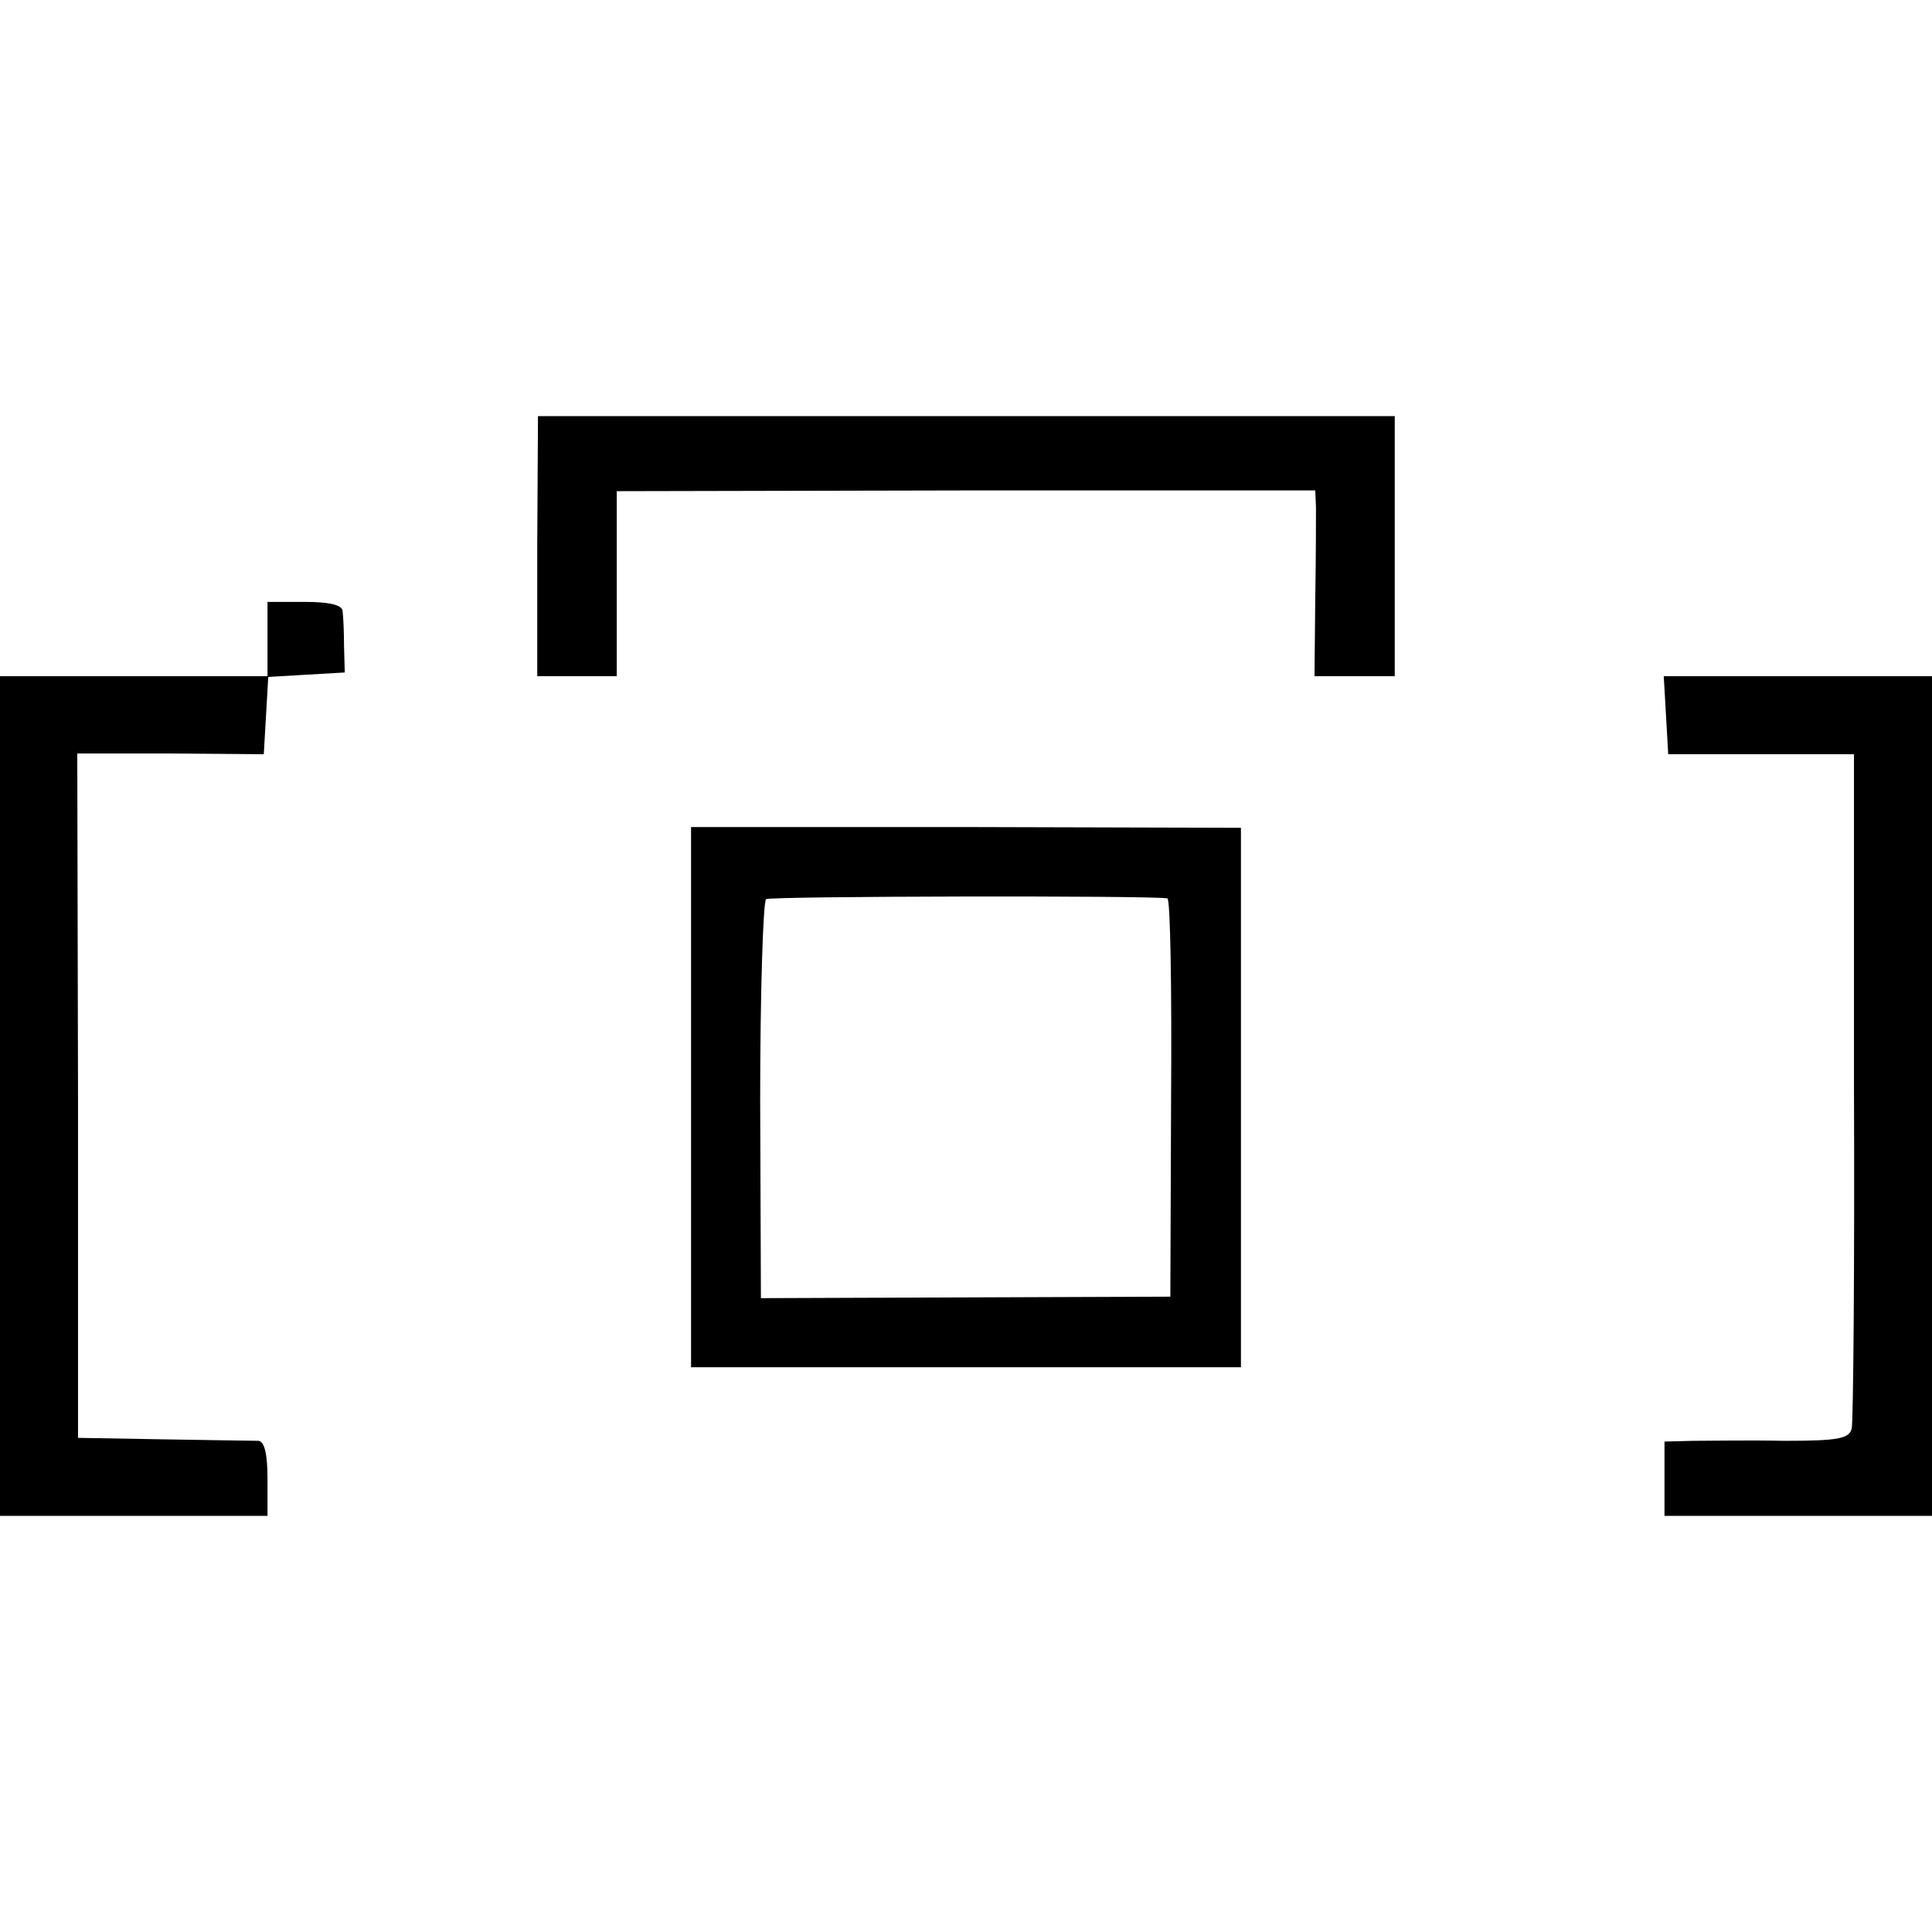
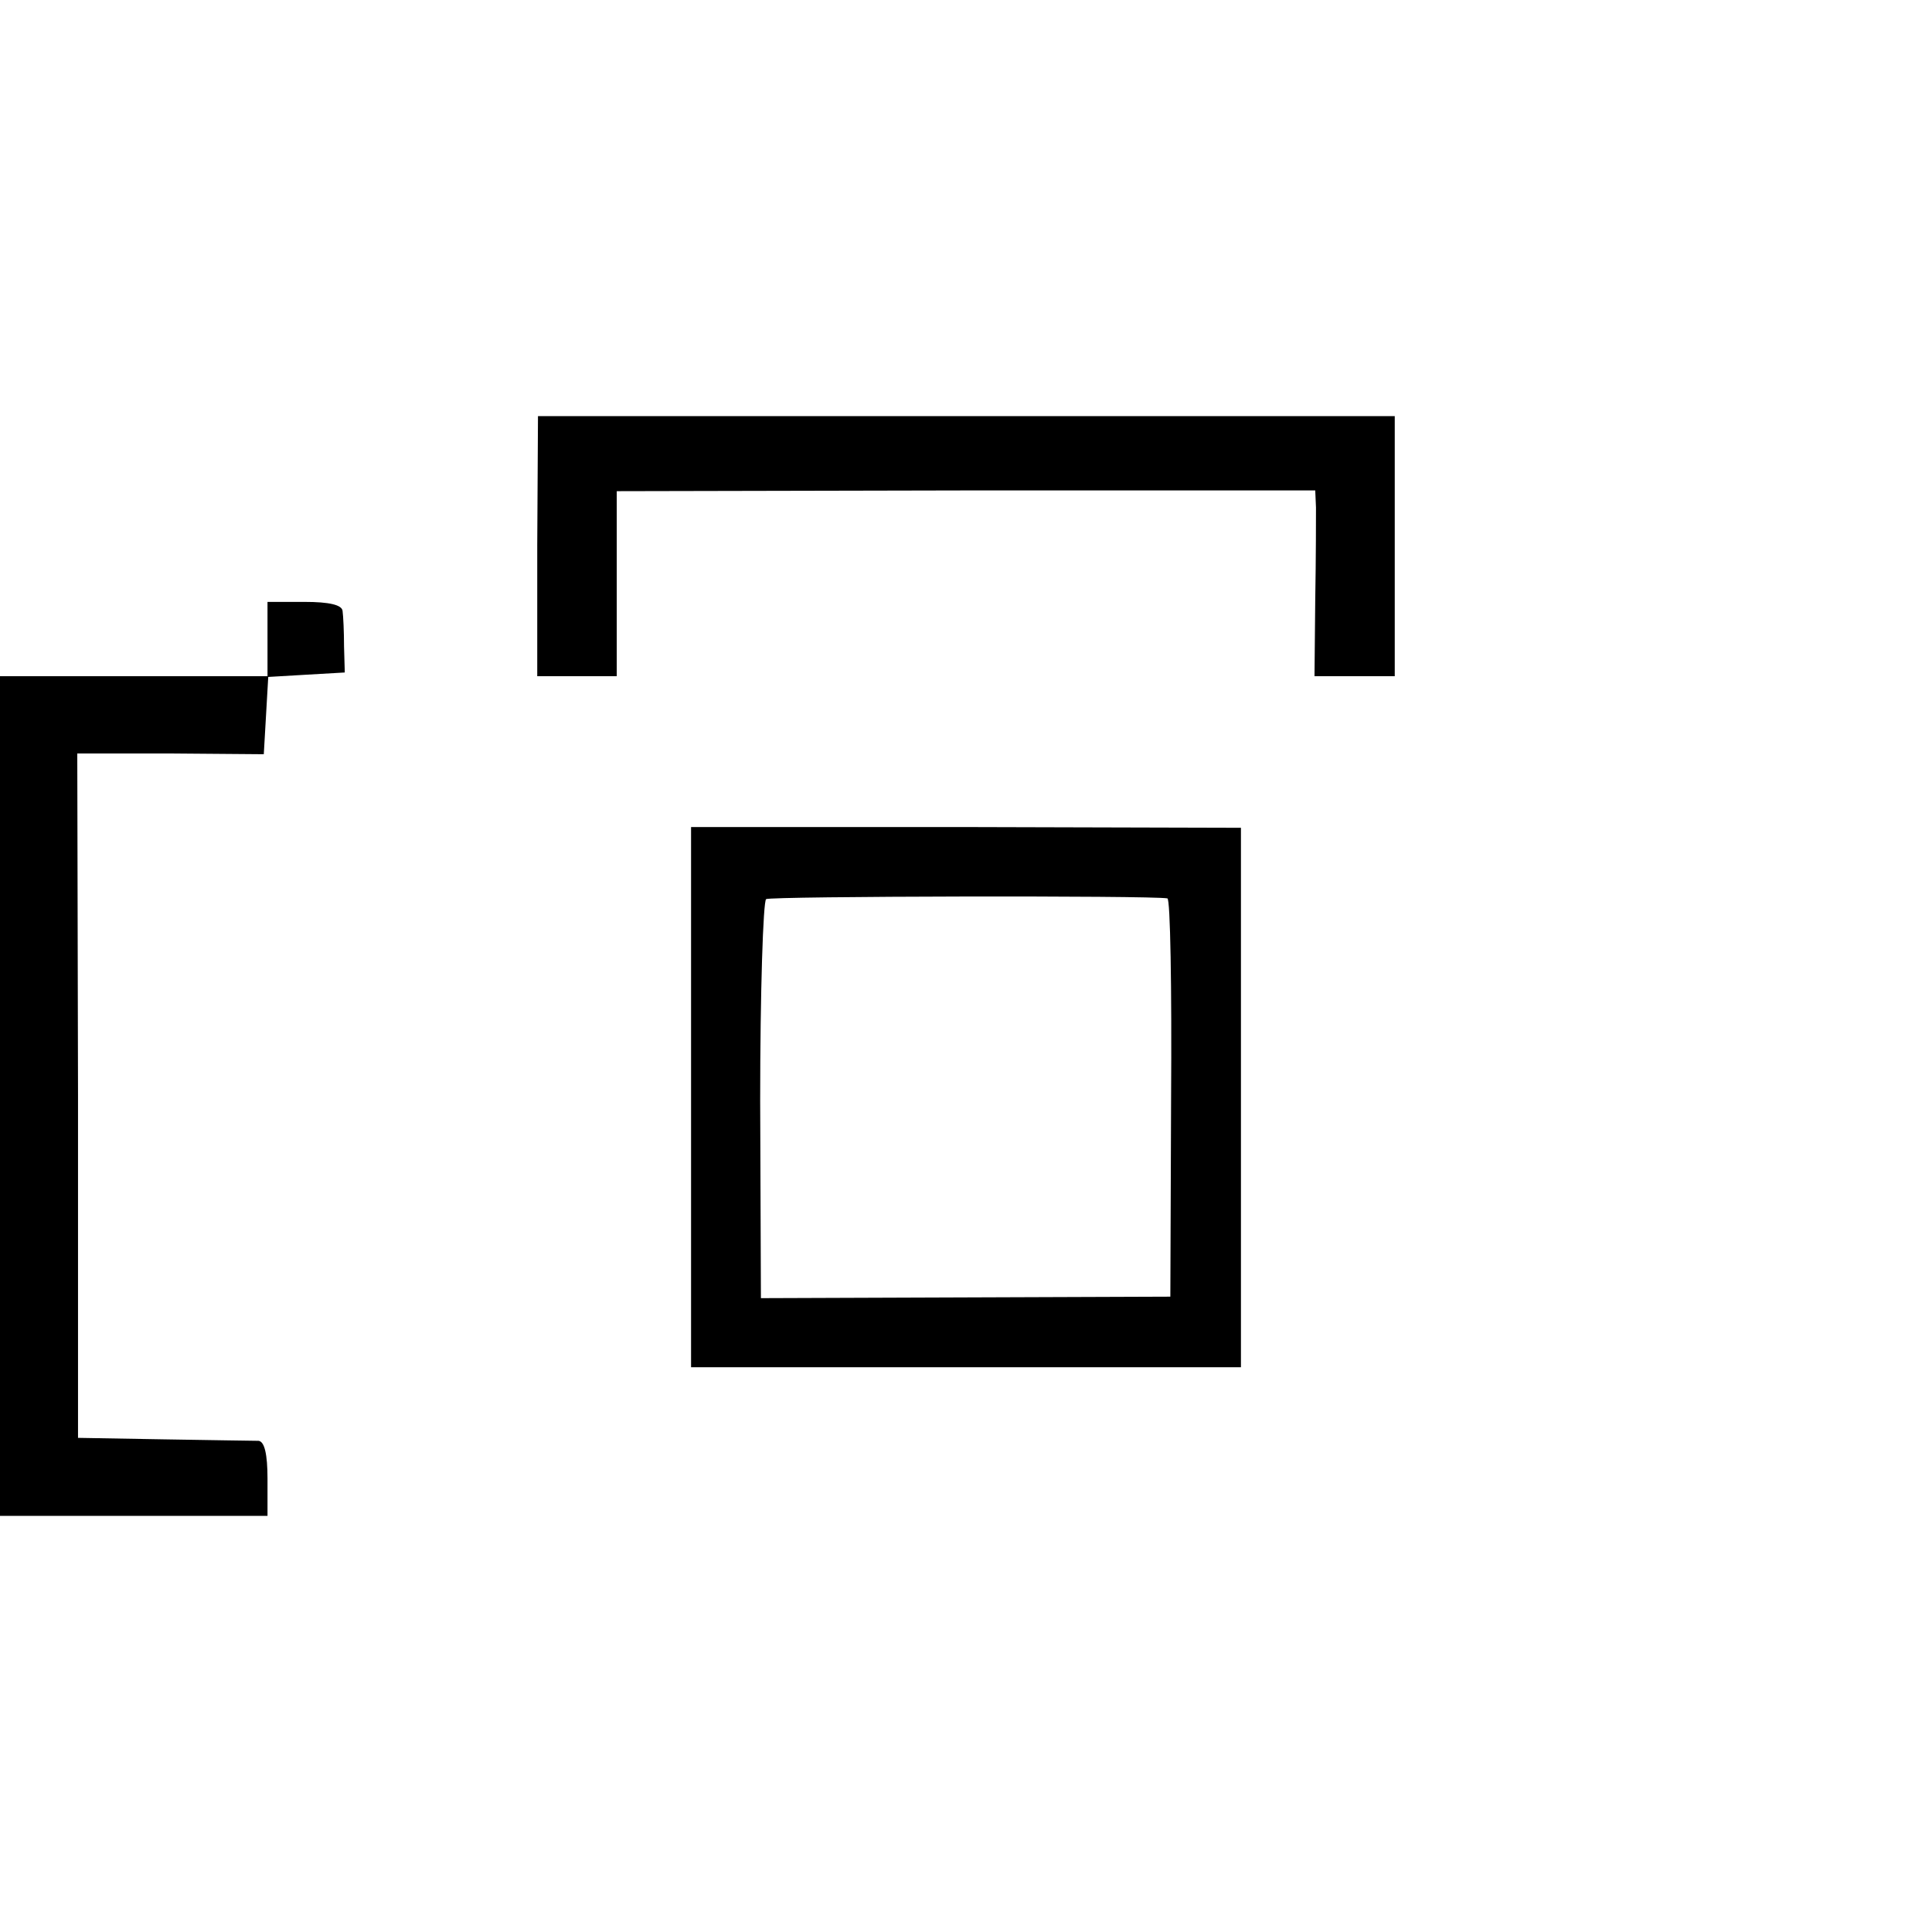
<svg xmlns="http://www.w3.org/2000/svg" version="1.0" width="260pt" height="260pt" viewBox="0 0 260 260" preserveAspectRatio="xMidYMid meet">
  <g transform="translate(0,260) scale(0.1,-0.1)" fill="#000000" stroke="none">
    <path d="M723 1865 l0 -175 53 0 54 0 0 125 0 124 470 1 470 0 1 -23 c0 -12 0 -68 -1 -124 l-1 -103 54 0 54 0 0 175 0 175 -577 0 -576 0 -1 -175z" />
    <path d="M360 1740 l0 -50 -180 0 -180 0 0 -565 0 -565 180 0 180 0 0 50 c0 33 -4 50 -12 51 -7 0 -65 1 -128 2 l-115 2 0 461 -1 460 126 0 125 -1 3 52 3 52 51 3 52 3 -1 35 c0 19 -1 41 -2 48 -1 8 -18 12 -51 12 l-50 0 0 -50z" />
-     <path d="M2242 1638 l3 -53 125 0 125 0 0 -445 c1 -245 -1 -453 -3 -462 -3 -14 -17 -17 -91 -17 -47 1 -103 0 -123 0 l-38 -1 0 -50 0 -50 180 0 180 0 0 565 0 565 -181 0 -180 0 3 -52z" />
-     <path d="M930 1124 l0 -364 370 0 370 0 0 363 0 363 -370 1 -370 0 0 -363z m641 267 c4 0 6 -121 5 -268 l-1 -268 -276 -1 -275 -1 -1 266 c0 146 4 268 8 271 6 4 518 5 540 1z" />
+     <path d="M930 1124 l0 -364 370 0 370 0 0 363 0 363 -370 1 -370 0 0 -363m641 267 c4 0 6 -121 5 -268 l-1 -268 -276 -1 -275 -1 -1 266 c0 146 4 268 8 271 6 4 518 5 540 1z" />
  </g>
</svg>